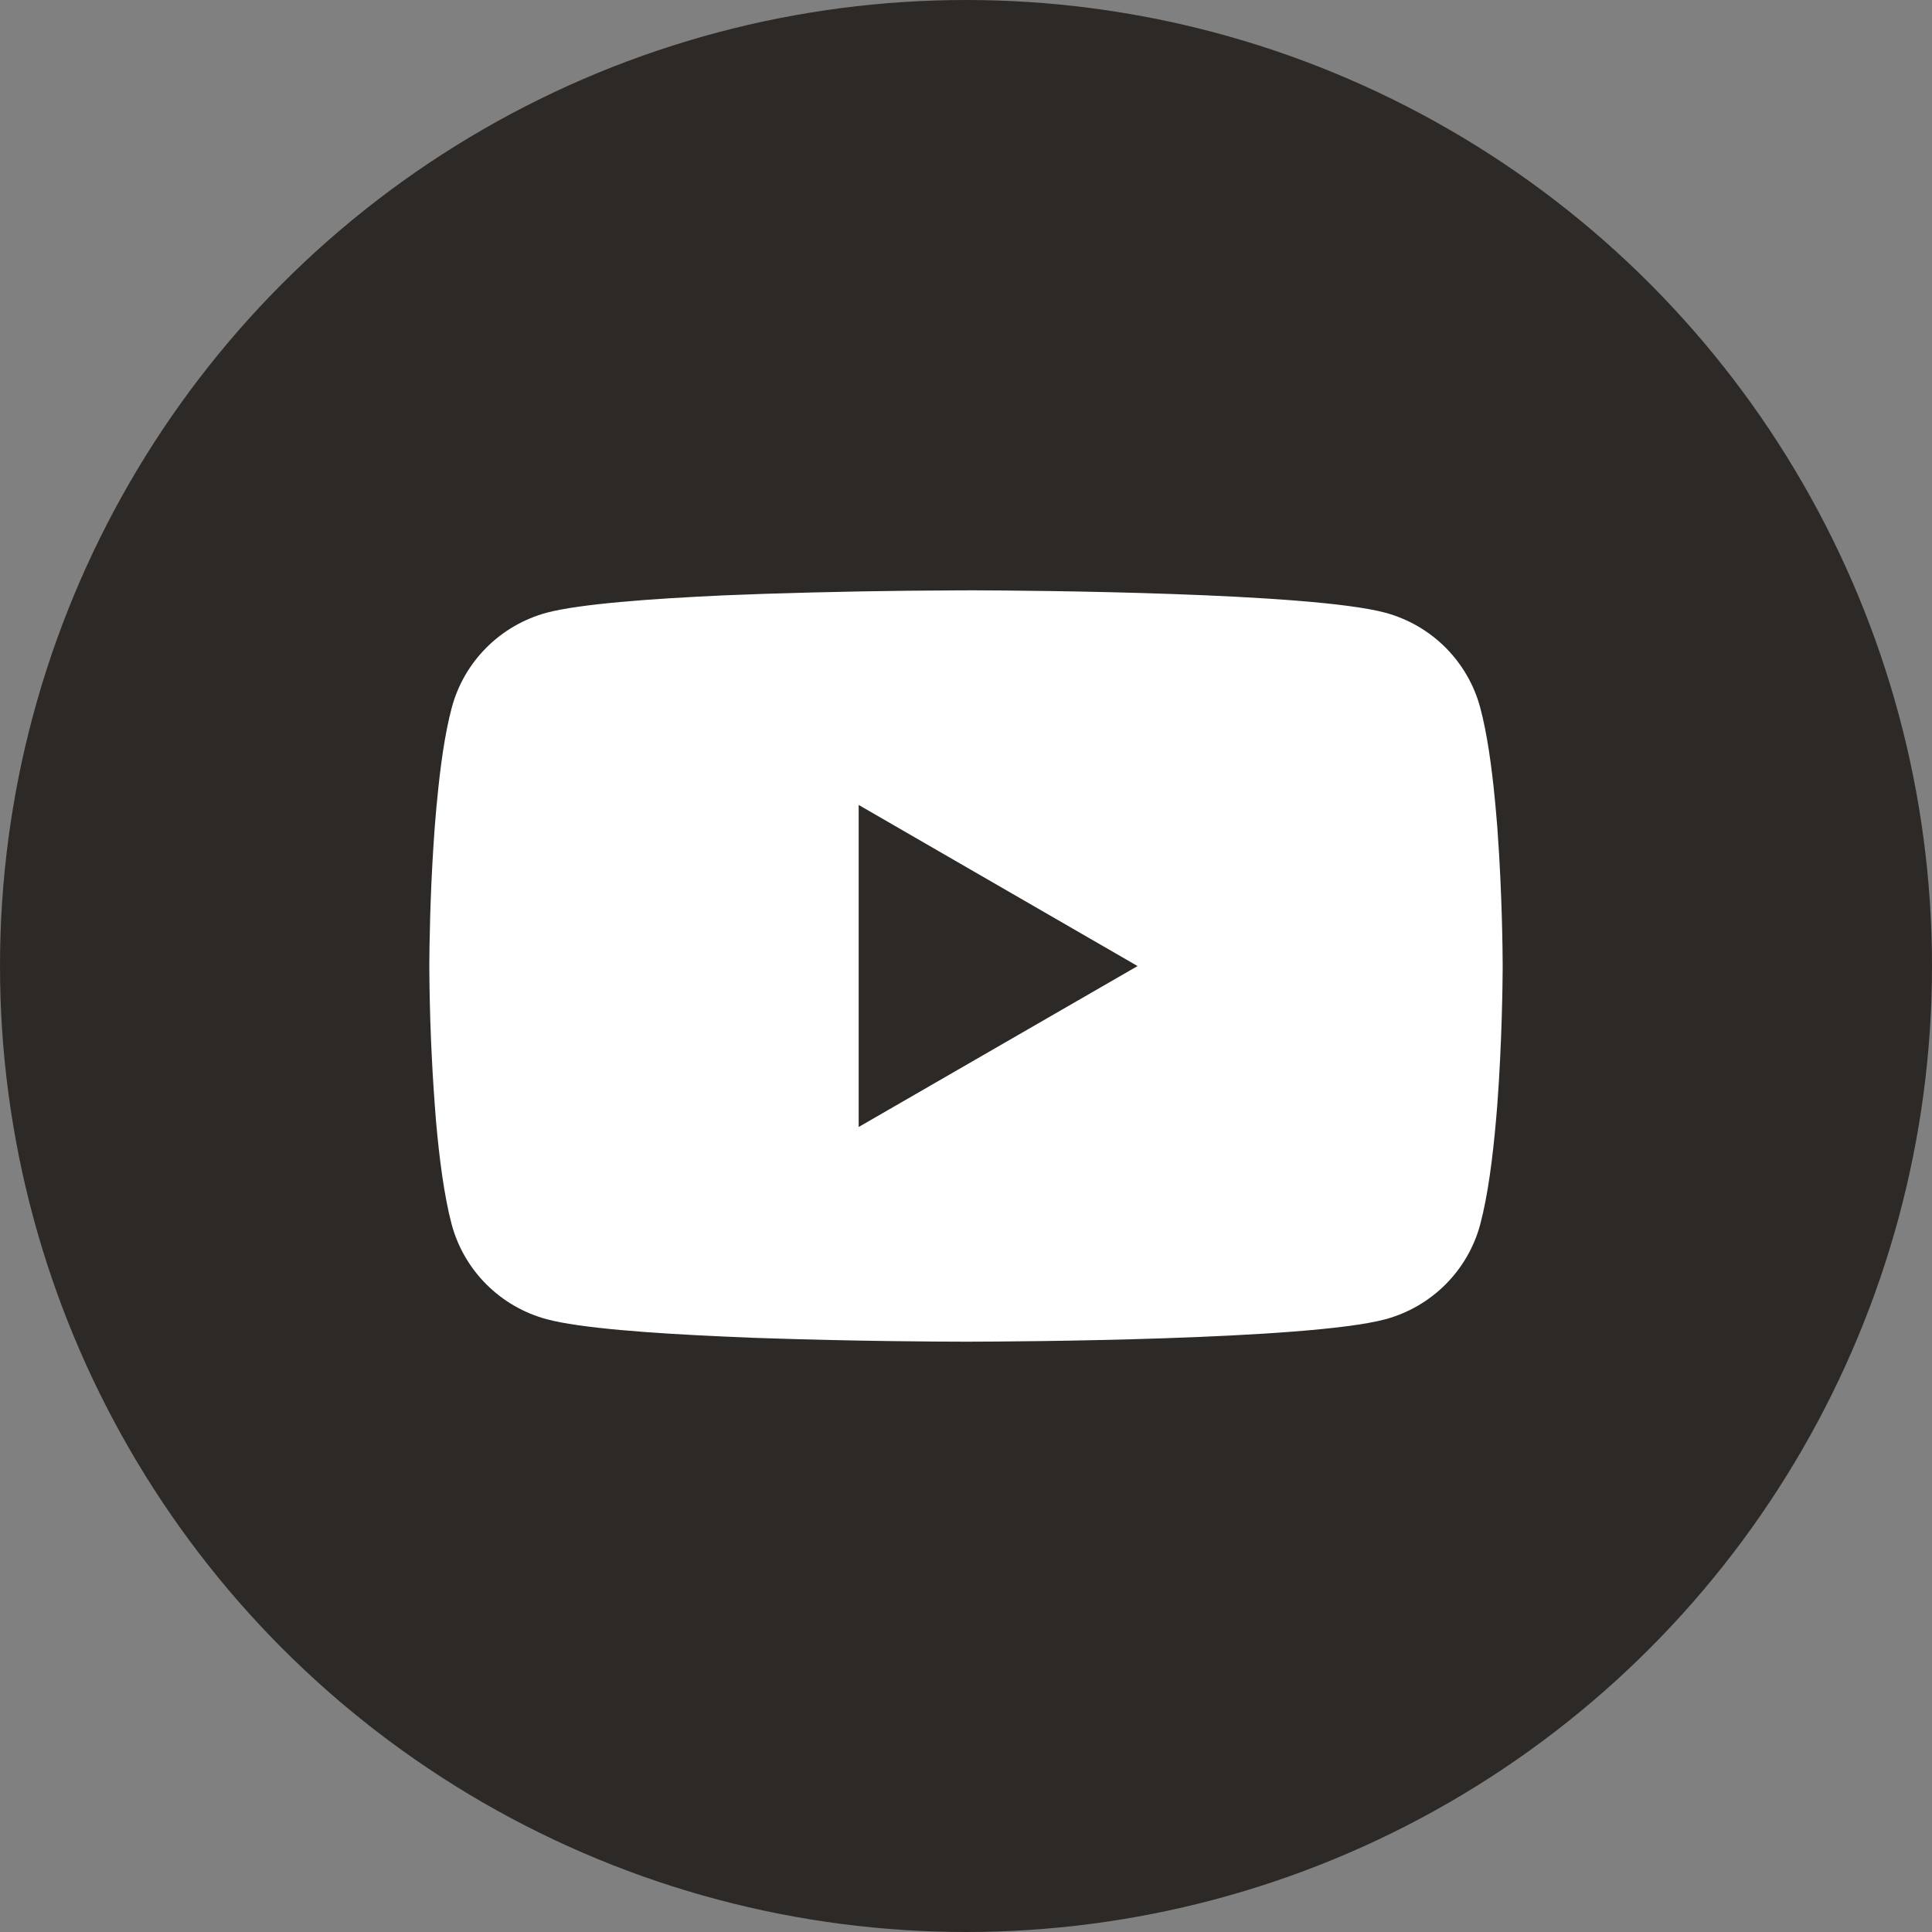
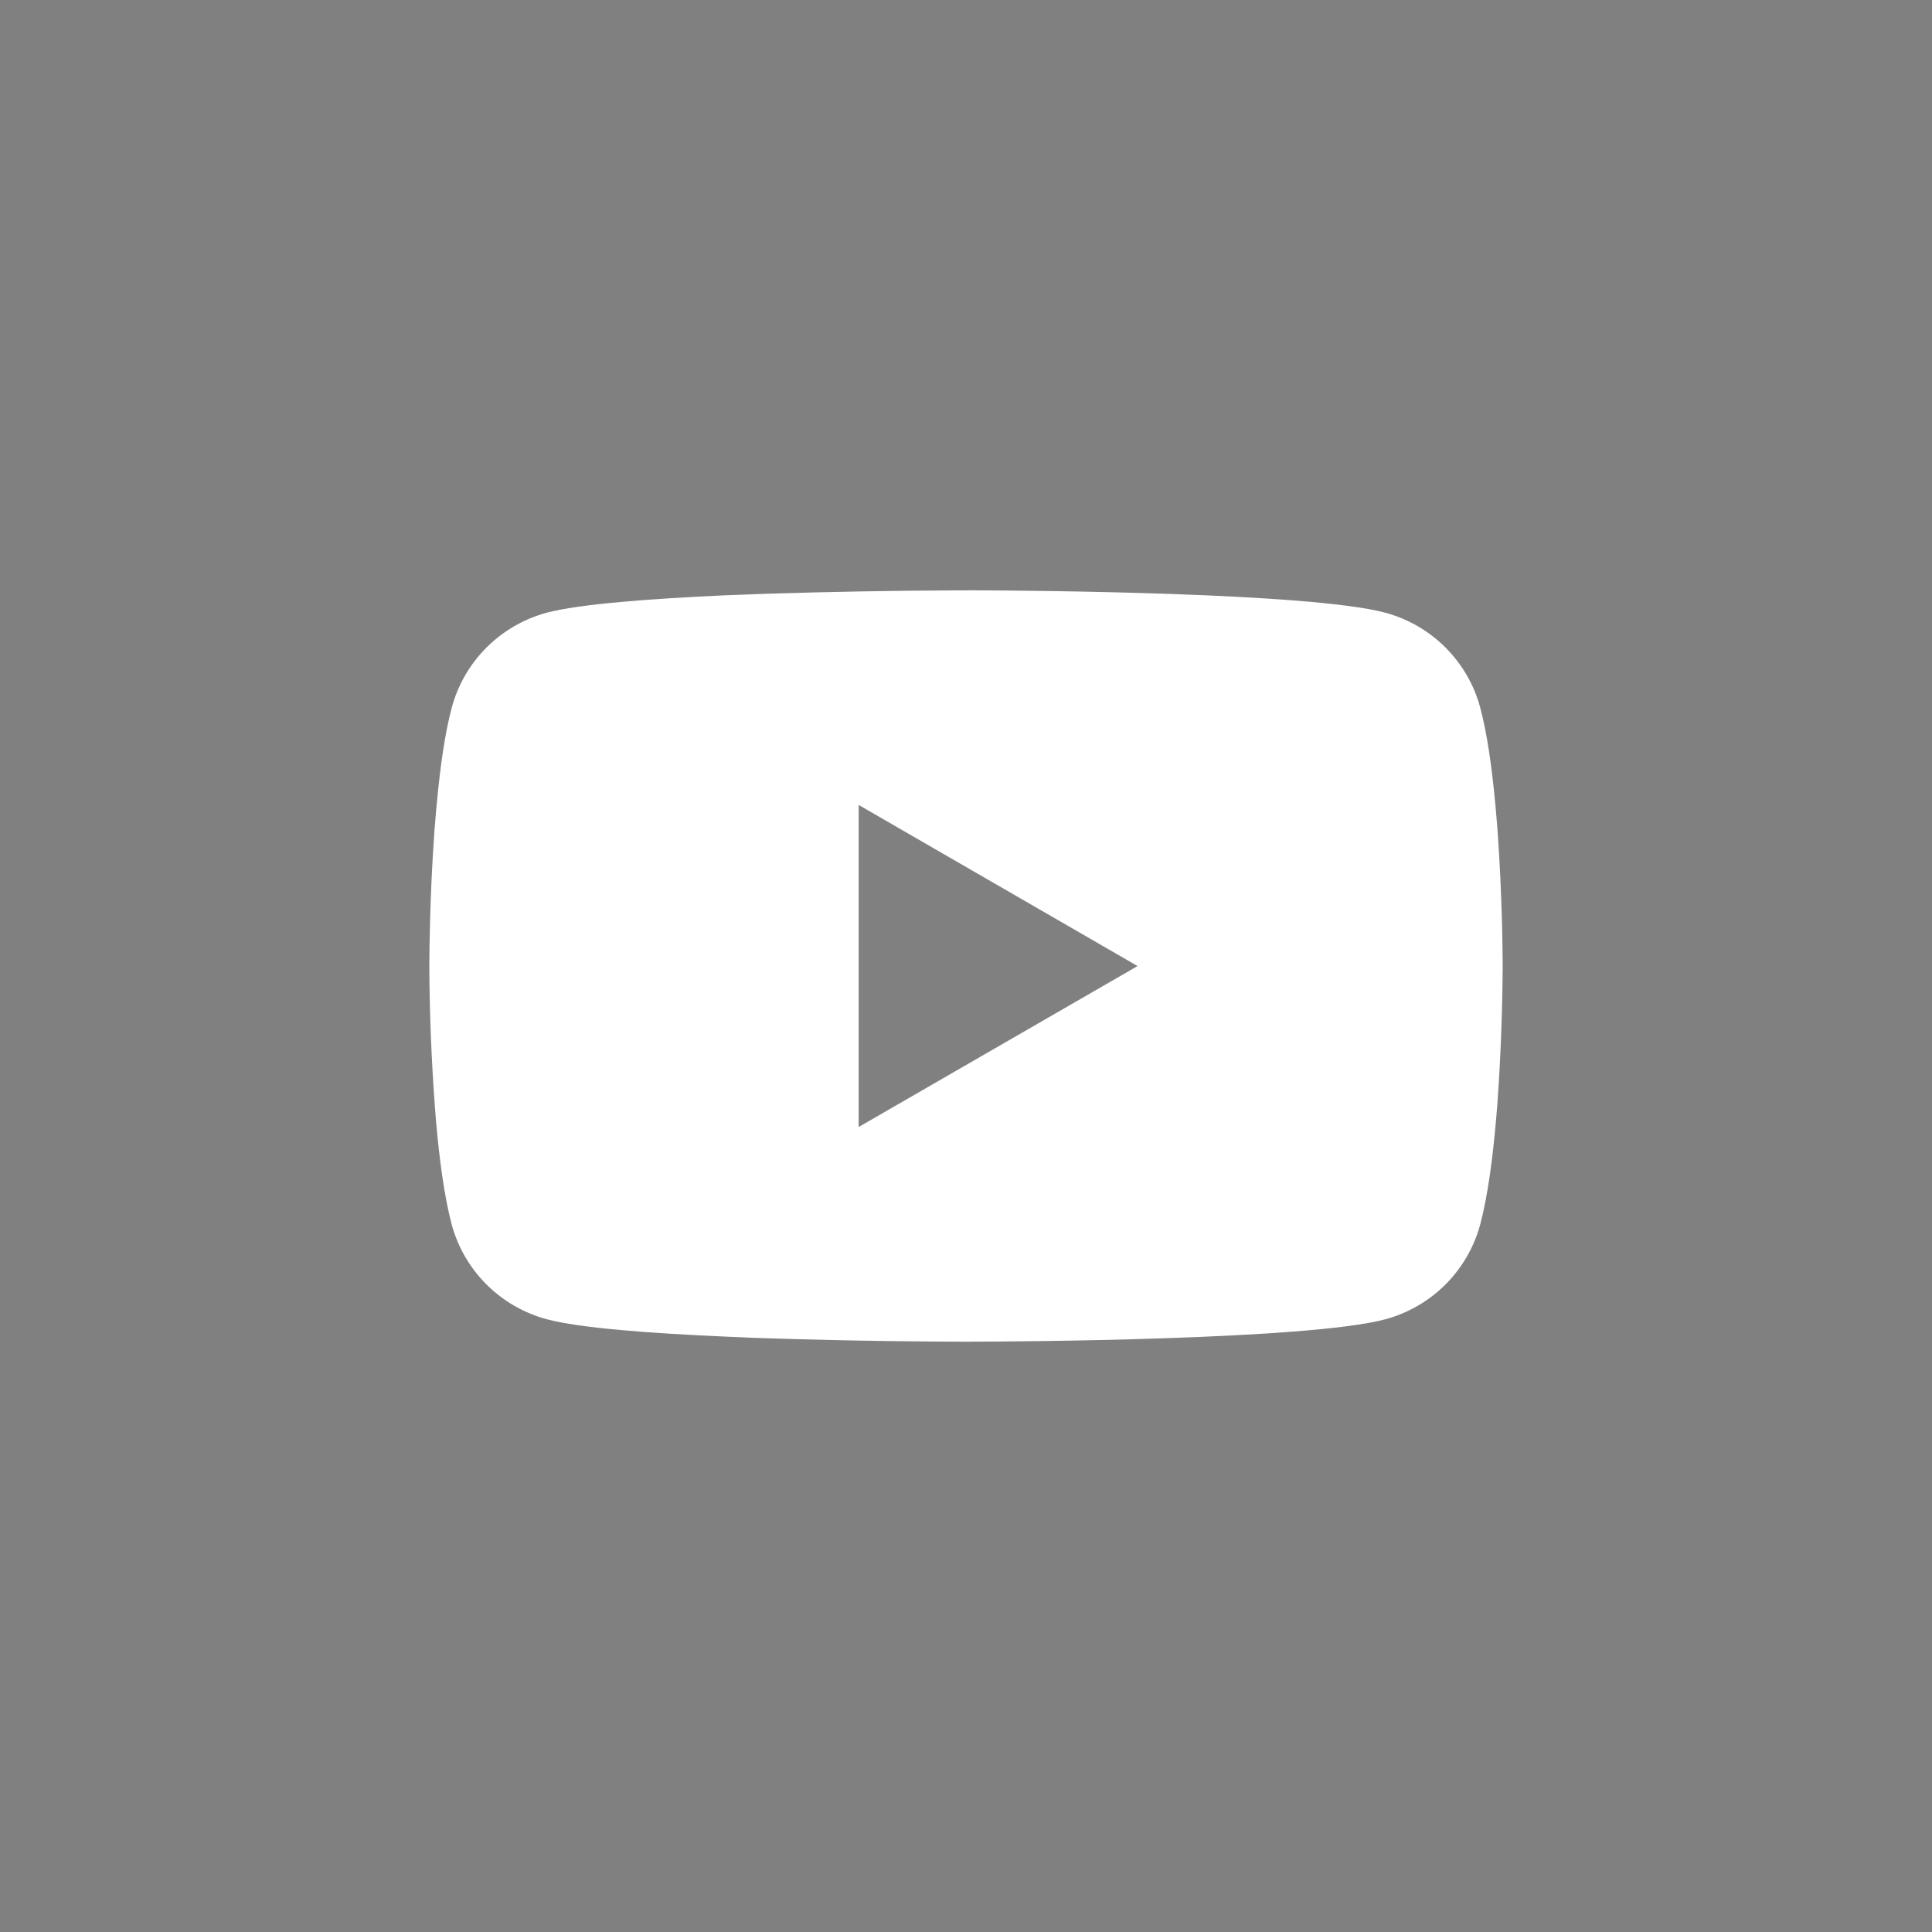
<svg xmlns="http://www.w3.org/2000/svg" width="36" height="36" viewBox="0 0 36 36" fill="none">
  <rect x="0" y="0" width="36" height="36" fill="#808080" stroke="none" />
-   <circle cx="18" cy="18" r="18" fill="#2D2926" />
  <path d="M18.064 11H18.176C19.203 11.004 24.41 11.041 25.814 11.417C26.238 11.532 26.625 11.756 26.935 12.066C27.245 12.377 27.469 12.763 27.582 13.186C27.709 13.659 27.797 14.286 27.858 14.933L27.87 15.062L27.898 15.386L27.907 15.515C27.989 16.654 27.999 17.72 28 17.953V18.047C27.999 18.288 27.988 19.427 27.898 20.613L27.887 20.744L27.876 20.873C27.814 21.586 27.721 22.293 27.582 22.814C27.469 23.237 27.245 23.623 26.935 23.934C26.625 24.244 26.238 24.468 25.814 24.583C24.363 24.971 18.852 24.999 18.088 25H17.911C17.524 25 15.927 24.992 14.252 24.935L14.039 24.928L13.93 24.923L13.717 24.914L13.503 24.905C12.115 24.844 10.794 24.746 10.185 24.581C9.761 24.467 9.374 24.243 9.064 23.933C8.753 23.623 8.53 23.237 8.416 22.814C8.278 22.294 8.185 21.586 8.123 20.873L8.113 20.742L8.103 20.613C8.04 19.769 8.006 18.923 8 18.077L8 17.923C8.002 17.656 8.012 16.73 8.08 15.709L8.089 15.58L8.093 15.515L8.103 15.386L8.13 15.062L8.143 14.933C8.203 14.286 8.291 13.658 8.418 13.186C8.531 12.763 8.754 12.377 9.065 12.066C9.375 11.756 9.762 11.532 10.186 11.417C10.795 11.255 12.117 11.156 13.504 11.093L13.717 11.085L13.932 11.077L14.039 11.073L14.253 11.065C15.443 11.027 16.633 11.005 17.823 11.001L18.064 11ZM16 14.999V21L21.197 18.001L16 14.999Z" fill="white" />
</svg>